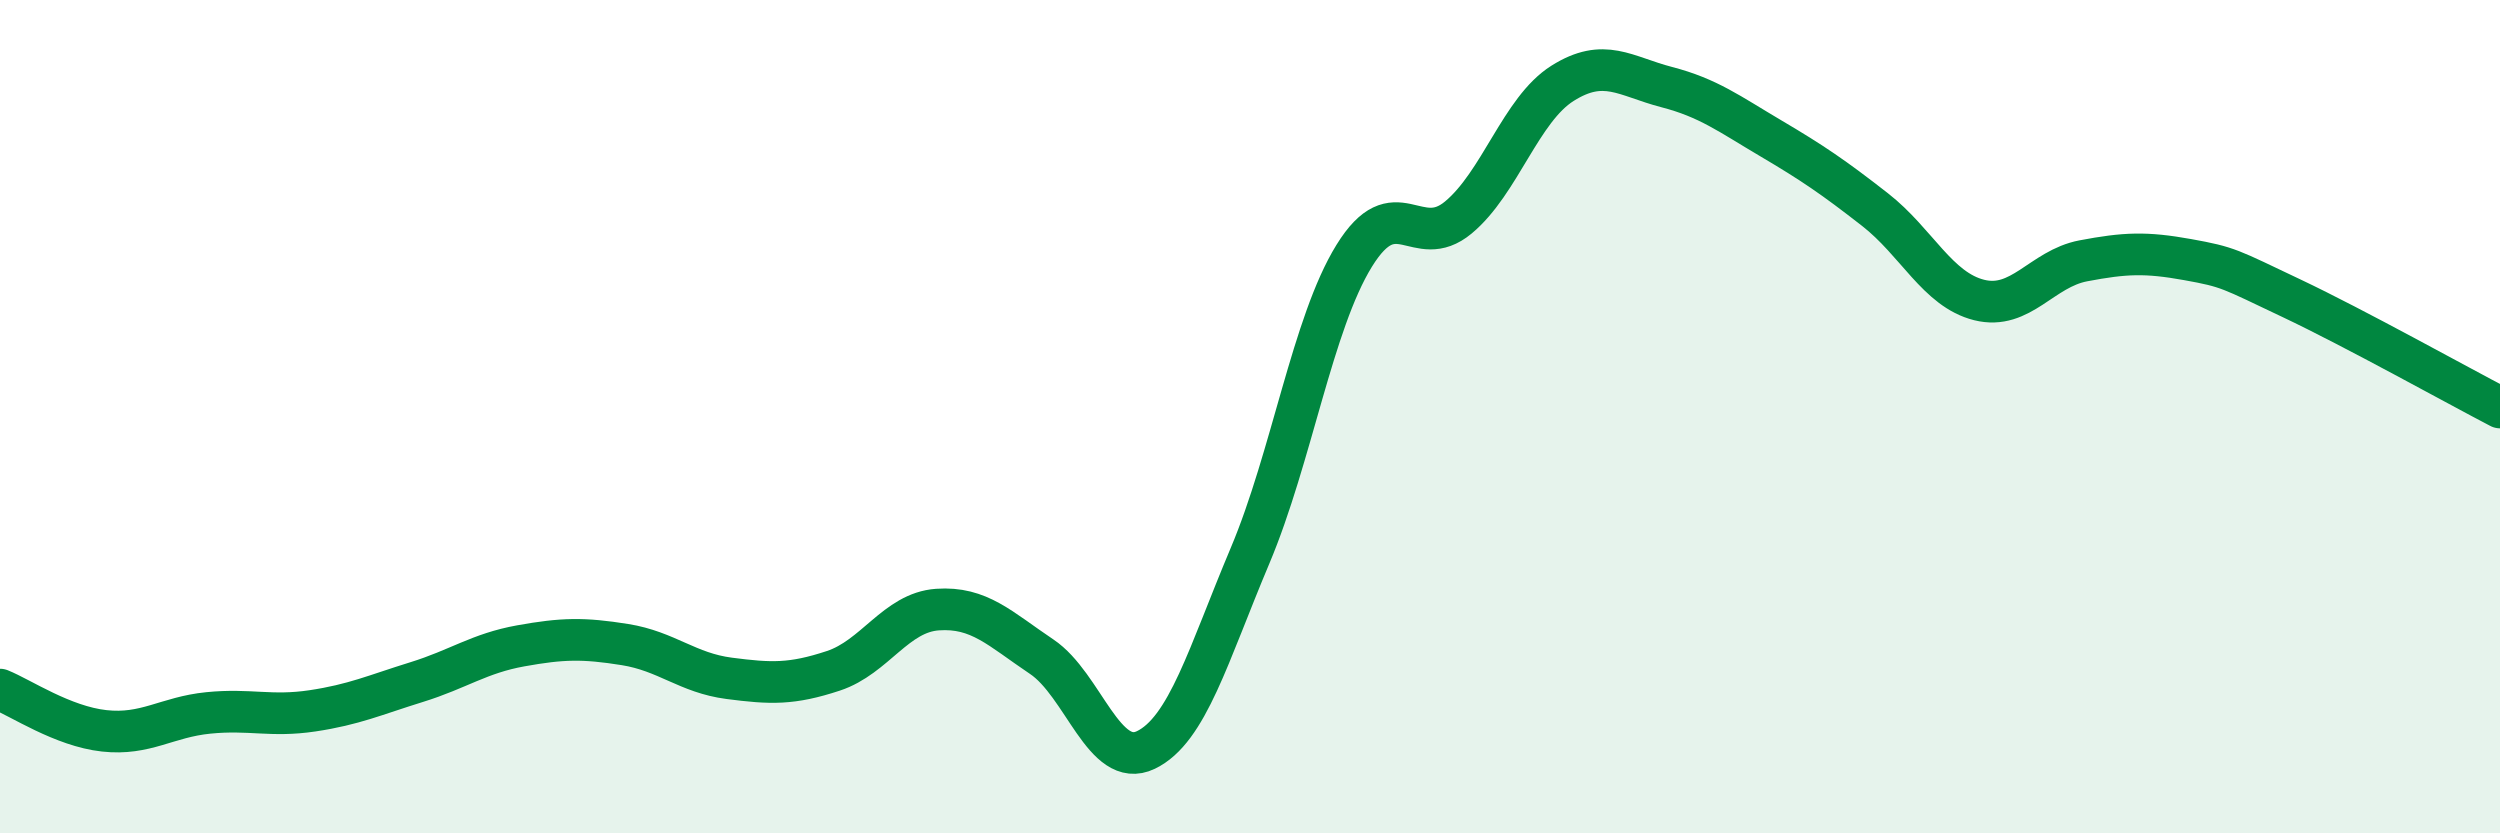
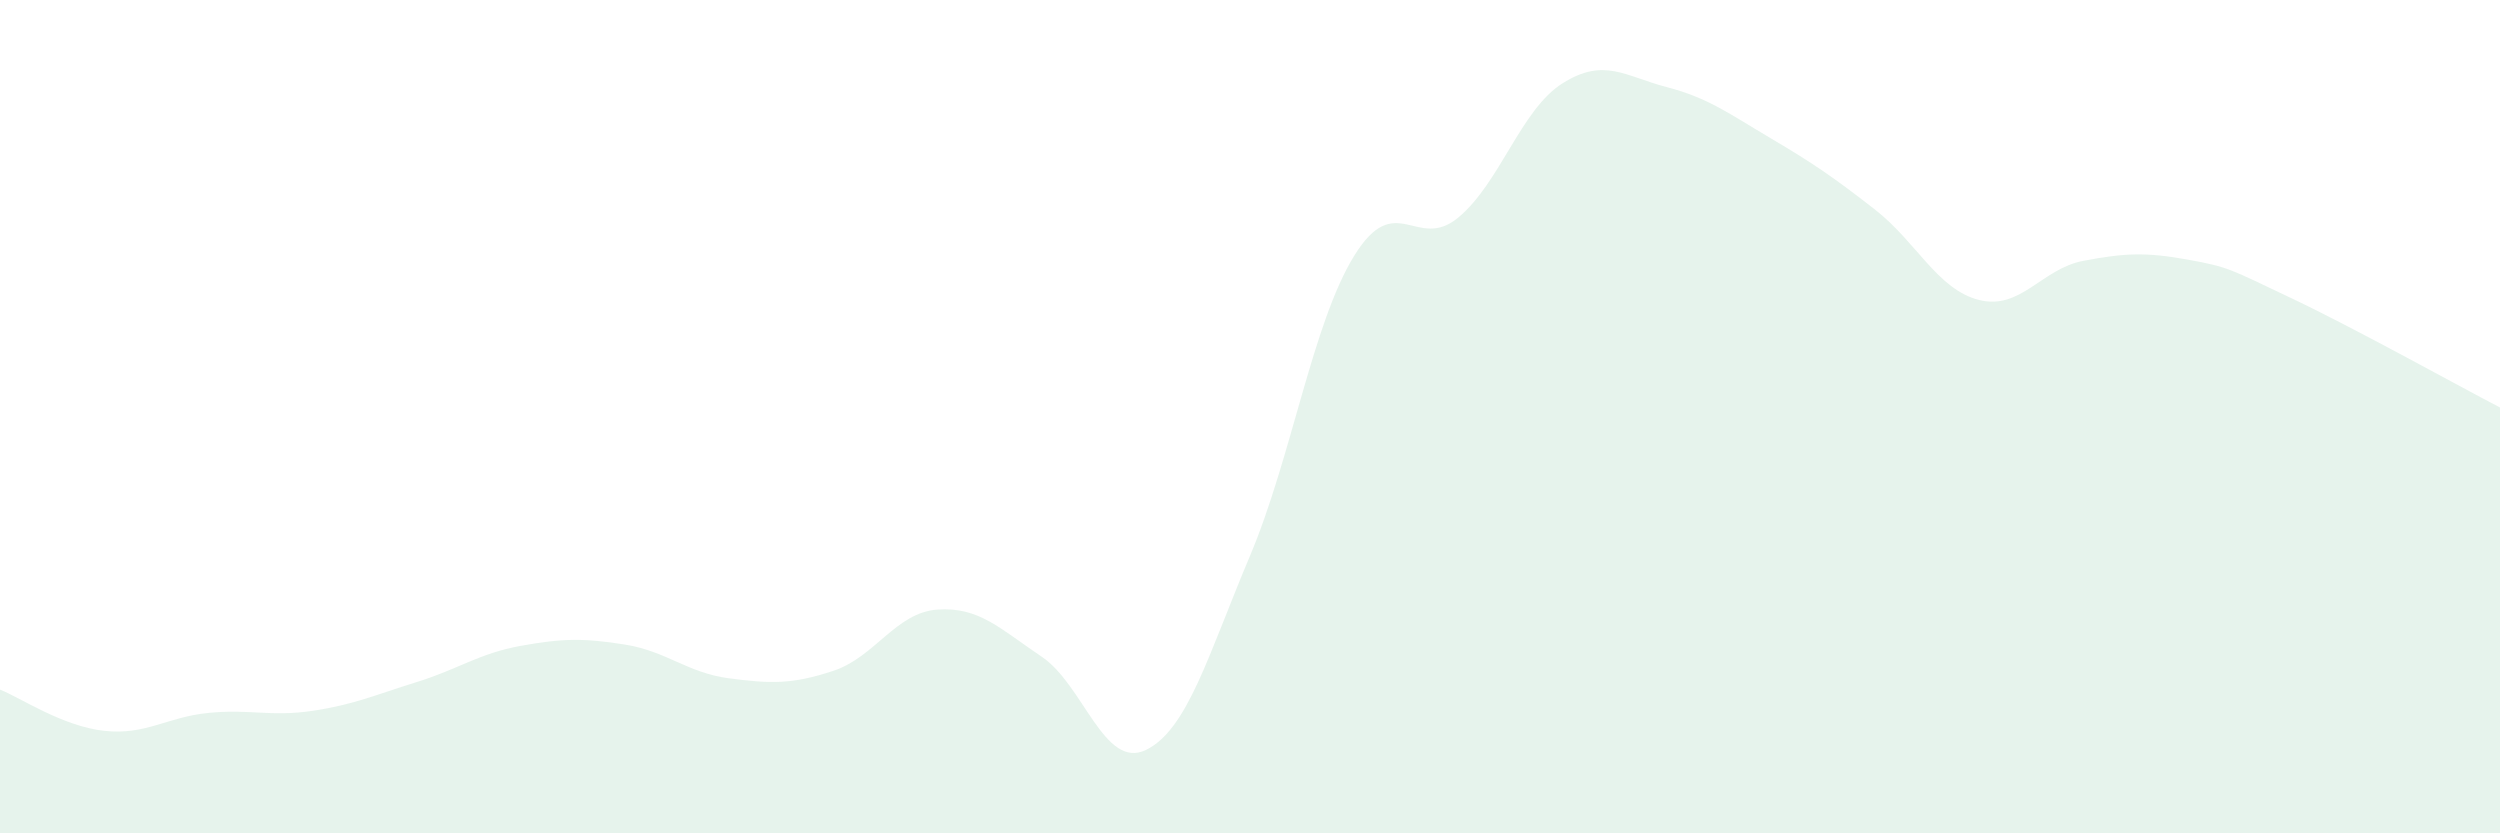
<svg xmlns="http://www.w3.org/2000/svg" width="60" height="20" viewBox="0 0 60 20">
  <path d="M 0,16.55 C 0.5,16.75 1.5,17.43 2.5,17.54 C 3.5,17.65 4,17.21 5,17.11 C 6,17.01 6.5,17.21 7.5,17.06 C 8.5,16.91 9,16.68 10,16.37 C 11,16.06 11.5,15.68 12.5,15.5 C 13.5,15.32 14,15.31 15,15.47 C 16,15.63 16.5,16.15 17.5,16.28 C 18.5,16.41 19,16.43 20,16.1 C 21,15.77 21.5,14.7 22.5,14.63 C 23.5,14.56 24,15.09 25,15.76 C 26,16.43 26.5,18.48 27.5,18 C 28.5,17.52 29,15.71 30,13.34 C 31,10.97 31.5,7.76 32.5,6.14 C 33.5,4.52 34,6.05 35,5.22 C 36,4.39 36.5,2.63 37.5,2 C 38.5,1.37 39,1.83 40,2.09 C 41,2.35 41.5,2.73 42.5,3.32 C 43.5,3.91 44,4.25 45,5.03 C 46,5.81 46.5,6.95 47.5,7.2 C 48.5,7.45 49,6.45 50,6.26 C 51,6.07 51.5,6.05 52.5,6.23 C 53.5,6.41 53.5,6.45 55,7.16 C 56.5,7.87 59,9.26 60,9.78L60 20L0 20Z" fill="#008740" opacity="0.1" stroke-linecap="round" stroke-linejoin="round" />
-   <path d="M 0,16.55 C 0.5,16.75 1.5,17.43 2.5,17.54 C 3.5,17.65 4,17.21 5,17.11 C 6,17.01 6.5,17.21 7.5,17.06 C 8.5,16.91 9,16.68 10,16.37 C 11,16.06 11.5,15.68 12.5,15.5 C 13.5,15.32 14,15.31 15,15.47 C 16,15.63 16.5,16.15 17.5,16.28 C 18.5,16.41 19,16.43 20,16.1 C 21,15.77 21.5,14.7 22.5,14.63 C 23.5,14.56 24,15.09 25,15.76 C 26,16.43 26.5,18.48 27.5,18 C 28.5,17.52 29,15.71 30,13.34 C 31,10.97 31.5,7.76 32.5,6.14 C 33.5,4.52 34,6.05 35,5.22 C 36,4.39 36.5,2.63 37.5,2 C 38.5,1.37 39,1.83 40,2.09 C 41,2.35 41.5,2.73 42.5,3.32 C 43.5,3.91 44,4.25 45,5.03 C 46,5.81 46.5,6.95 47.5,7.2 C 48.5,7.45 49,6.45 50,6.26 C 51,6.07 51.5,6.05 52.5,6.23 C 53.5,6.41 53.5,6.45 55,7.16 C 56.5,7.87 59,9.26 60,9.78" stroke="#008740" stroke-width="1" fill="none" stroke-linecap="round" stroke-linejoin="round" />
</svg>